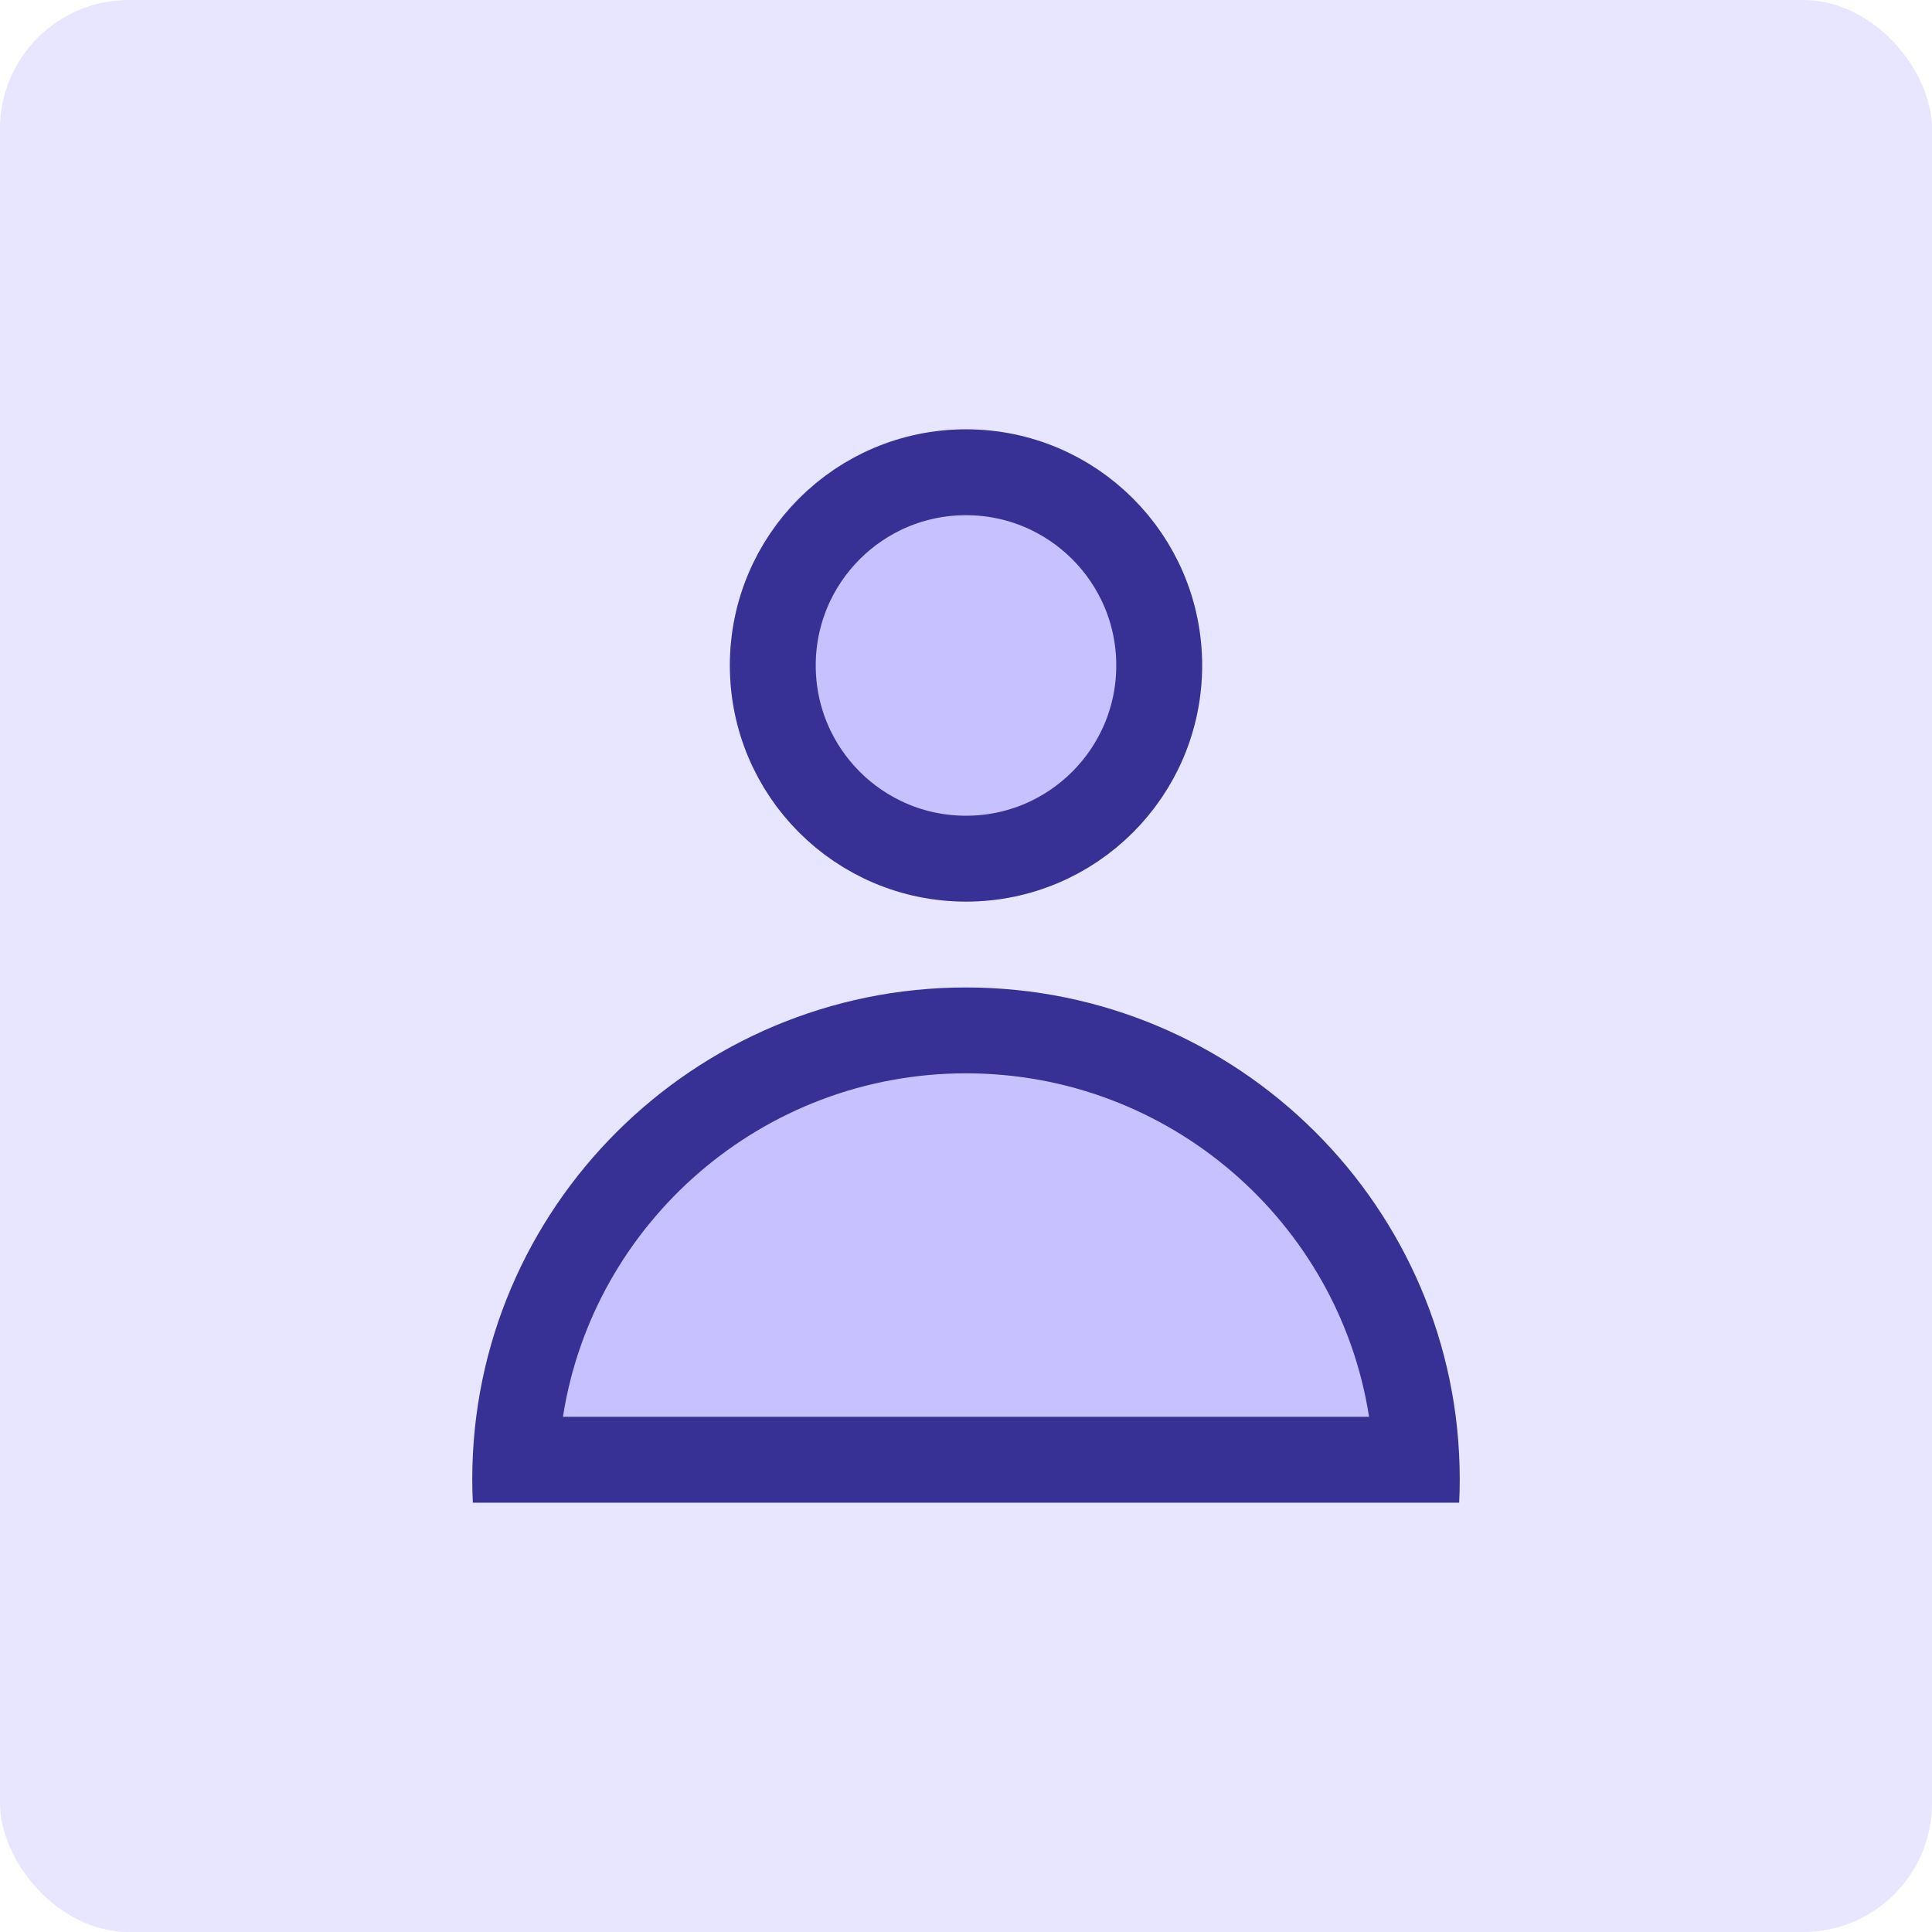
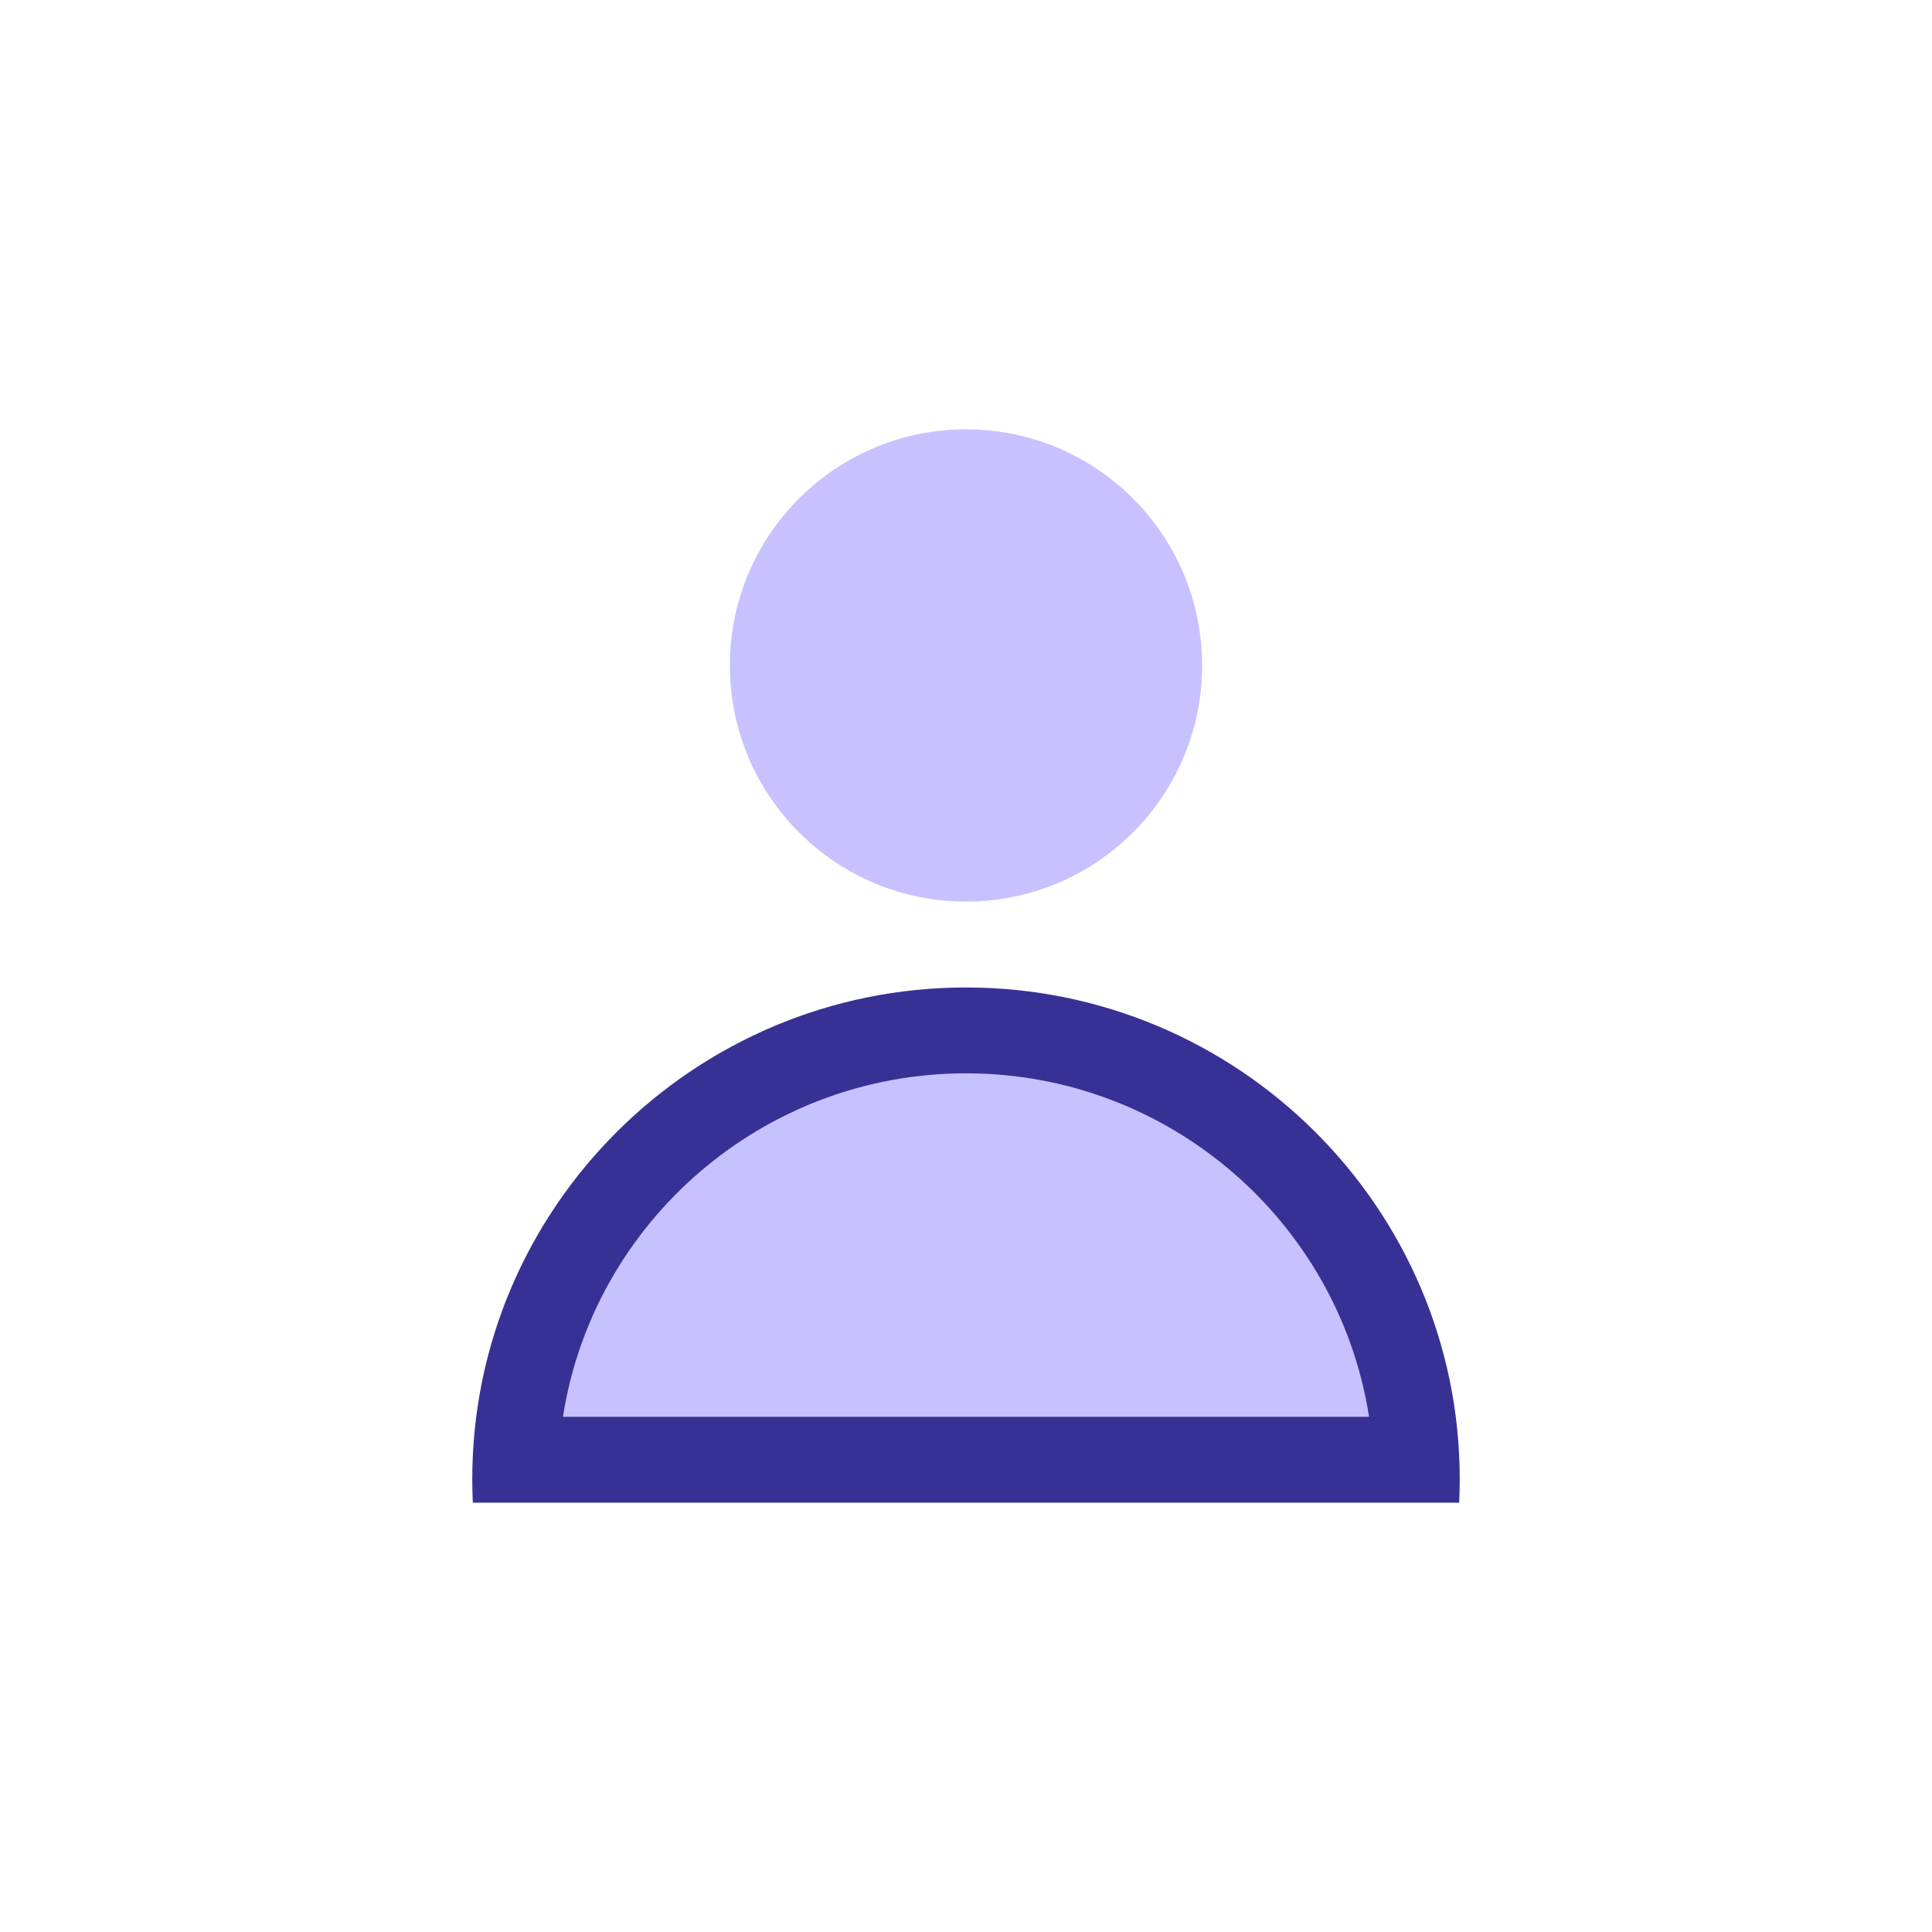
<svg xmlns="http://www.w3.org/2000/svg" width="45" height="45" viewBox="0 0 45 45">
  <defs>
    <style>.a{fill:#e7e5ff;}.b,.c{fill:#c7c2ff;}.b{stroke:#383195;stroke-width:2px;}.d,.f{stroke:none;}.e{fill:none;}.f{fill:#383195;}</style>
  </defs>
  <g transform="translate(-599 -1880)">
-     <rect class="a" width="45" height="45" rx="3" transform="translate(599 1880)" />
    <g transform="translate(-0.138 2)">
      <g class="b" transform="translate(616.138 1888)">
        <circle class="d" cx="5.5" cy="5.5" r="5.5" />
-         <circle class="e" cx="5.5" cy="5.5" r="4.5" />
      </g>
      <g class="c" transform="translate(610.138 1901)">
        <path class="d" d="M 21.99 11 L 1.01 11 C 1.249 5.445 5.863 1 11.5 1 C 17.137 1 21.751 5.445 21.99 11 Z" />
        <path class="f" d="M 20.888 10 C 20.183 5.475 16.241 2 11.5 2 C 6.759 2 2.817 5.475 2.112 10 L 20.888 10 M 22.987 12 L 22.986 12 L 0.013 12 C 0.004 11.812 -1.77635683940025e-15 11.629 -1.77635683940025e-15 11.454 C -1.77635683940025e-15 5.138 5.159 -8.881784197001252e-16 11.5 -8.881784197001252e-16 C 17.841 -8.881784197001252e-16 23 5.138 23 11.454 C 23 11.637 22.996 11.82 22.987 11.999 L 22.987 12 Z" />
      </g>
    </g>
  </g>
</svg>